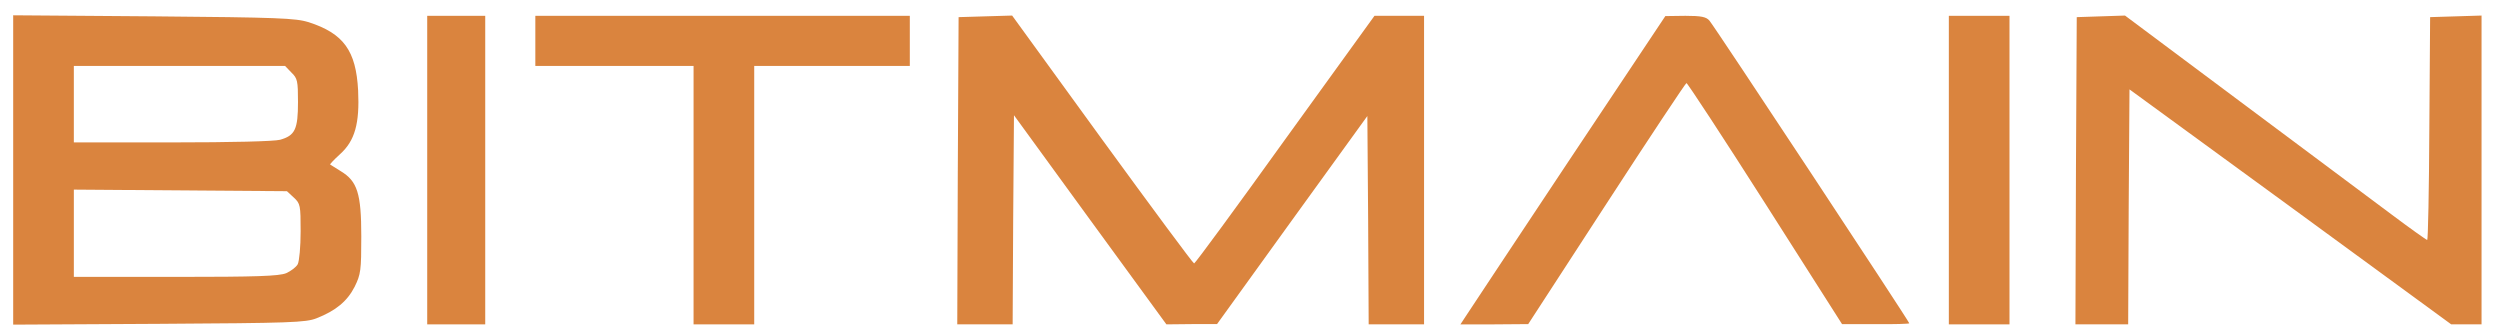
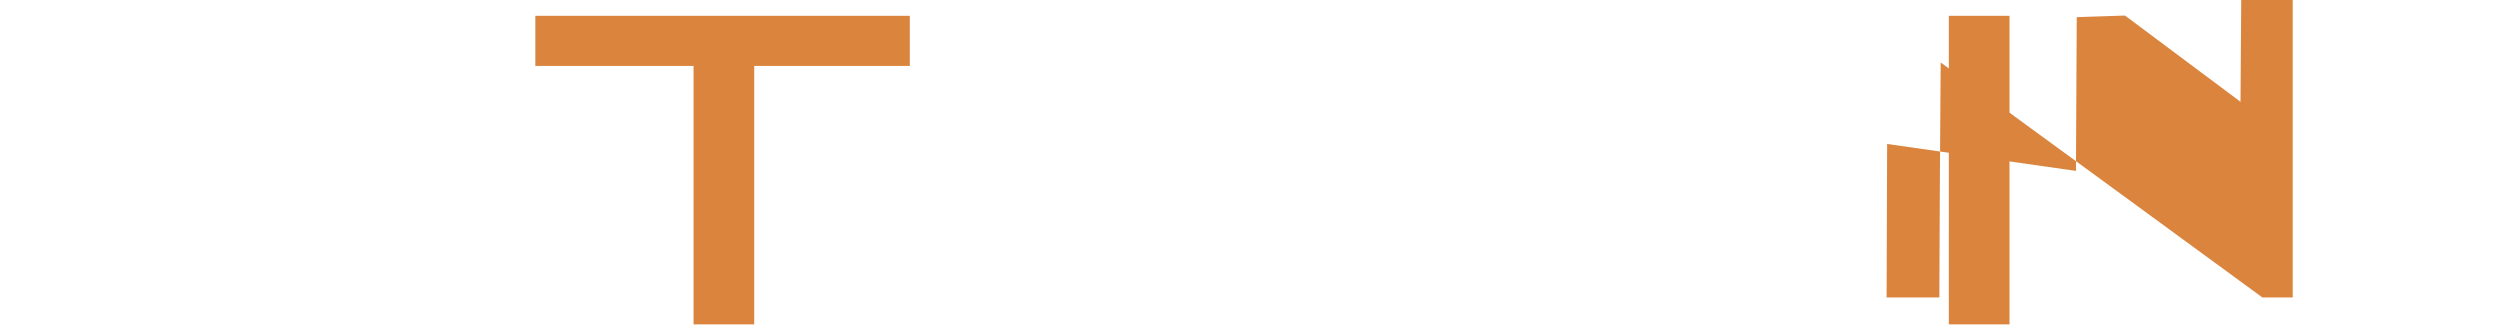
<svg xmlns="http://www.w3.org/2000/svg" version="1.0" width="948px" height="127px" viewBox="0 0 9480 1270" preserveAspectRatio="xMidYMid meet">
  <g id="layer101" fill="#1d1d1d" stroke="none">
-     <path d="M50 645 l0 -587 533 4 c474 4 538 7 587 22 133 43 180 108 188 259 6 125 -12 191 -69 242 -22 20 -39 38 -37 39 1 1 20 12 40 25 63 38 78 84 78 247 0 130 -2 144 -25 191 -28 55 -71 91 -145 120 -41 16 -97 18 -597 21 l-553 3 0 -586z m1035 391 c18 -8 38 -23 44 -34 6 -12 11 -67 11 -125 0 -98 -1 -105 -26 -128 l-26 -24 -404 -3 -404 -3 0 166 0 165 385 0 c310 0 392 -3 420 -14z m-23 -506 c57 -16 68 -40 68 -143 0 -80 -2 -90 -25 -112 l-24 -25 -401 0 -400 0 0 145 0 145 373 0 c225 0 387 -4 409 -10z" fill="#DA843E" />
-     <path d="M1620 645 l0 -585 110 0 110 0 0 585 0 585 -110 0 -110 0 0 -585z" fill="#DA843E" />
    <path d="M2630 740 l0 -490 -300 0 -300 0 0 -95 0 -95 710 0 710 0 0 95 0 95 -295 0 -295 0 0 490 0 490 -115 0 -115 0 0 -490z" fill="#DA843E" />
-     <path d="M3632 648 l3 -583 101 -3 102 -3 342 471 c188 258 345 470 348 469 4 0 159 -211 345 -470 l339 -469 94 0 94 0 0 585 0 585 -105 0 -105 0 -2 -395 -3 -395 -285 394 -285 395 -96 0 -96 1 -289 -396 -289 -397 -3 397 -2 396 -105 0 -105 0 2 -582z" fill="#DA843E" />
-     <path d="M5557 1201 c10 -16 185 -279 388 -585 l370 -555 76 -1 c60 0 79 4 91 18 18 20 758 1141 758 1148 0 2 -57 4 -127 3 l-128 0 -291 -457 c-160 -251 -295 -457 -299 -457 -3 0 -140 206 -303 457 l-297 457 -128 1 -129 0 19 -29z" fill="#DA843E" />
    <path d="M7390 645 l0 -585 115 0 115 0 0 585 0 585 -115 0 -115 0 0 -585z" fill="#DA843E" />
-     <path d="M7872 648 l3 -583 91 -3 92 -3 438 327 c242 180 498 372 571 426 72 54 134 98 137 98 3 0 7 -190 8 -422 l3 -423 98 -3 97 -3 0 586 0 585 -57 0 -58 0 -610 -446 -610 -445 -3 445 -2 446 -100 0 -100 0 2 -582z" fill="#DA843E" />
+     <path d="M7872 648 l3 -583 91 -3 92 -3 438 327 l3 -423 98 -3 97 -3 0 586 0 585 -57 0 -58 0 -610 -446 -610 -445 -3 445 -2 446 -100 0 -100 0 2 -582z" fill="#DA843E" />
  </g>
  <g id="layer102" fill="#c1c1c1" stroke="none">
 </g>
</svg>